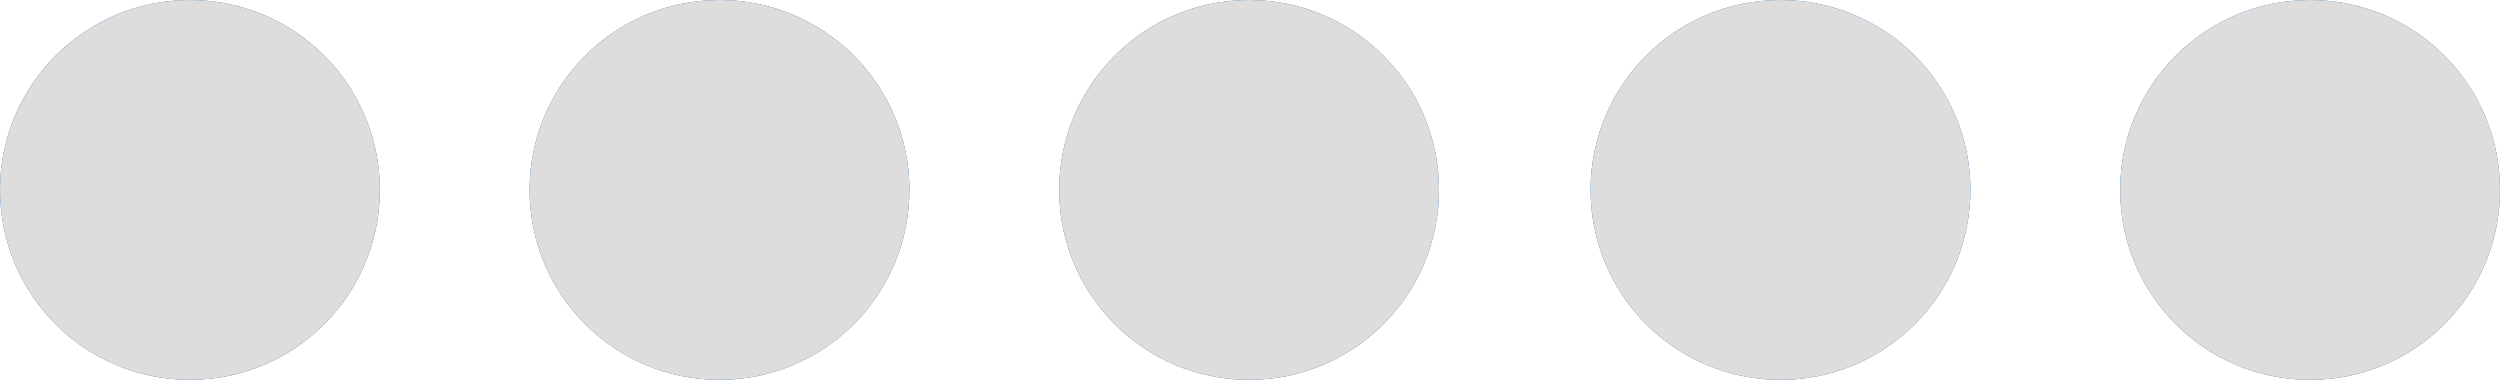
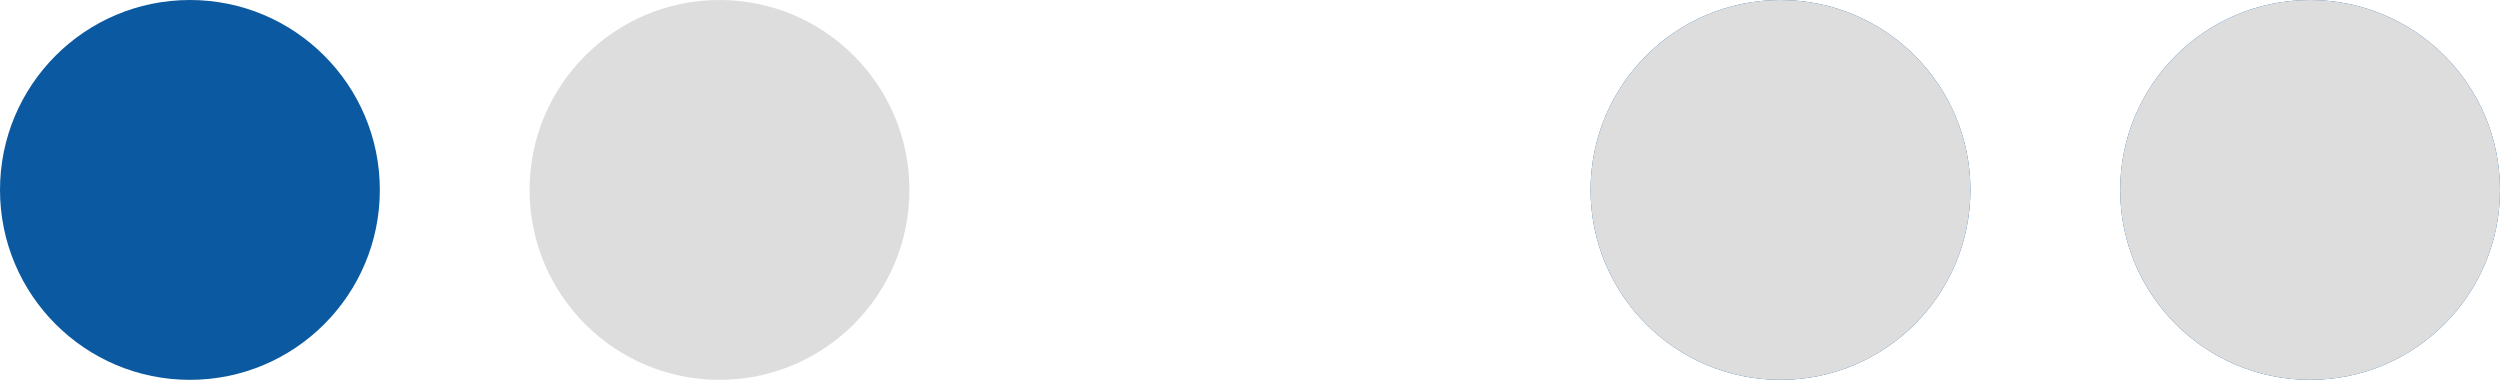
<svg xmlns="http://www.w3.org/2000/svg" version="1.1" id="Laag_1" x="0px" y="0px" viewBox="0 0 136.9 20.8" style="enable-background:new 0 0 136.9 20.8;" xml:space="preserve">
  <style type="text/css">
	.st0{fill:#0B59A0;}
	.st1{fill:#DDDDDD;}
</style>
  <circle class="st0" cx="10.4" cy="10.4" r="10.4" />
-   <circle class="st0" cx="39.4" cy="10.4" r="10.4" />
-   <circle class="st0" cx="68.4" cy="10.4" r="10.4" />
  <circle class="st0" cx="126.5" cy="10.4" r="10.4" />
  <circle class="st0" cx="97.5" cy="10.4" r="10.4" />
  <circle class="st1" cx="126.5" cy="10.4" r="10.4" />
  <circle class="st1" cx="97.5" cy="10.4" r="10.4" />
-   <circle class="st1" cx="68.4" cy="10.4" r="10.4" />
  <circle class="st1" cx="39.4" cy="10.4" r="10.4" />
-   <circle class="st1" cx="10.4" cy="10.4" r="10.4" />
</svg>